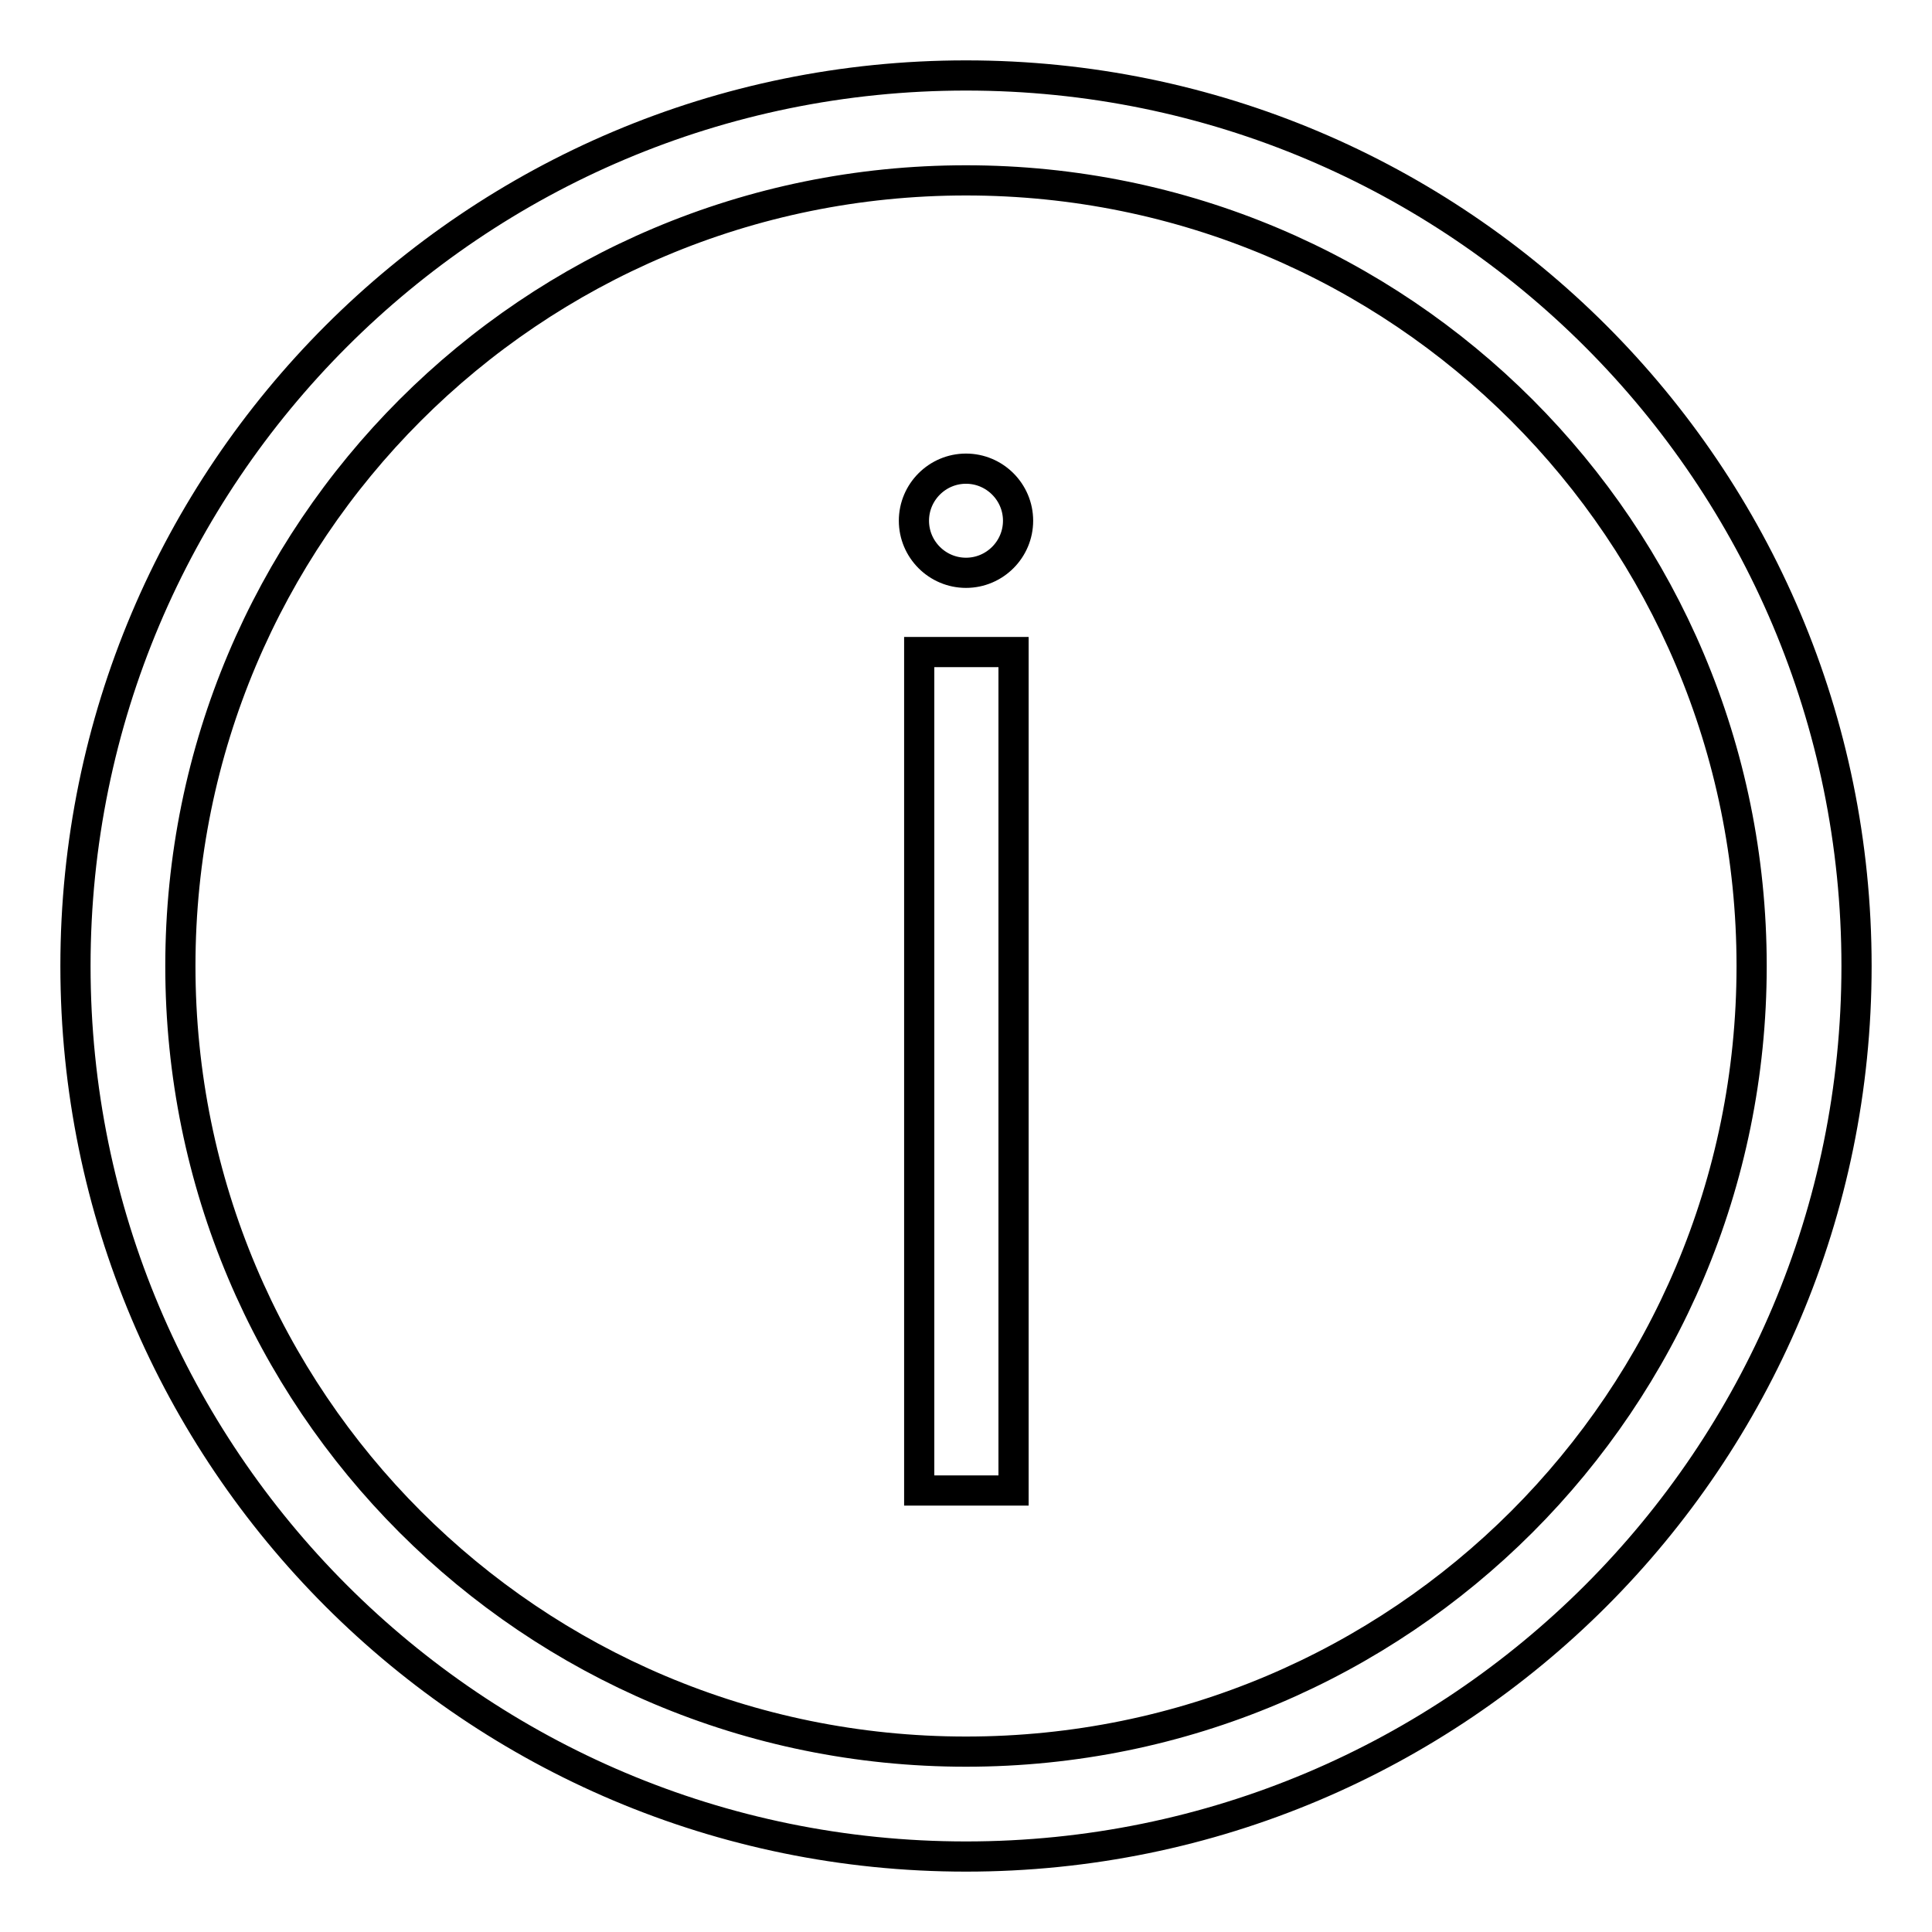
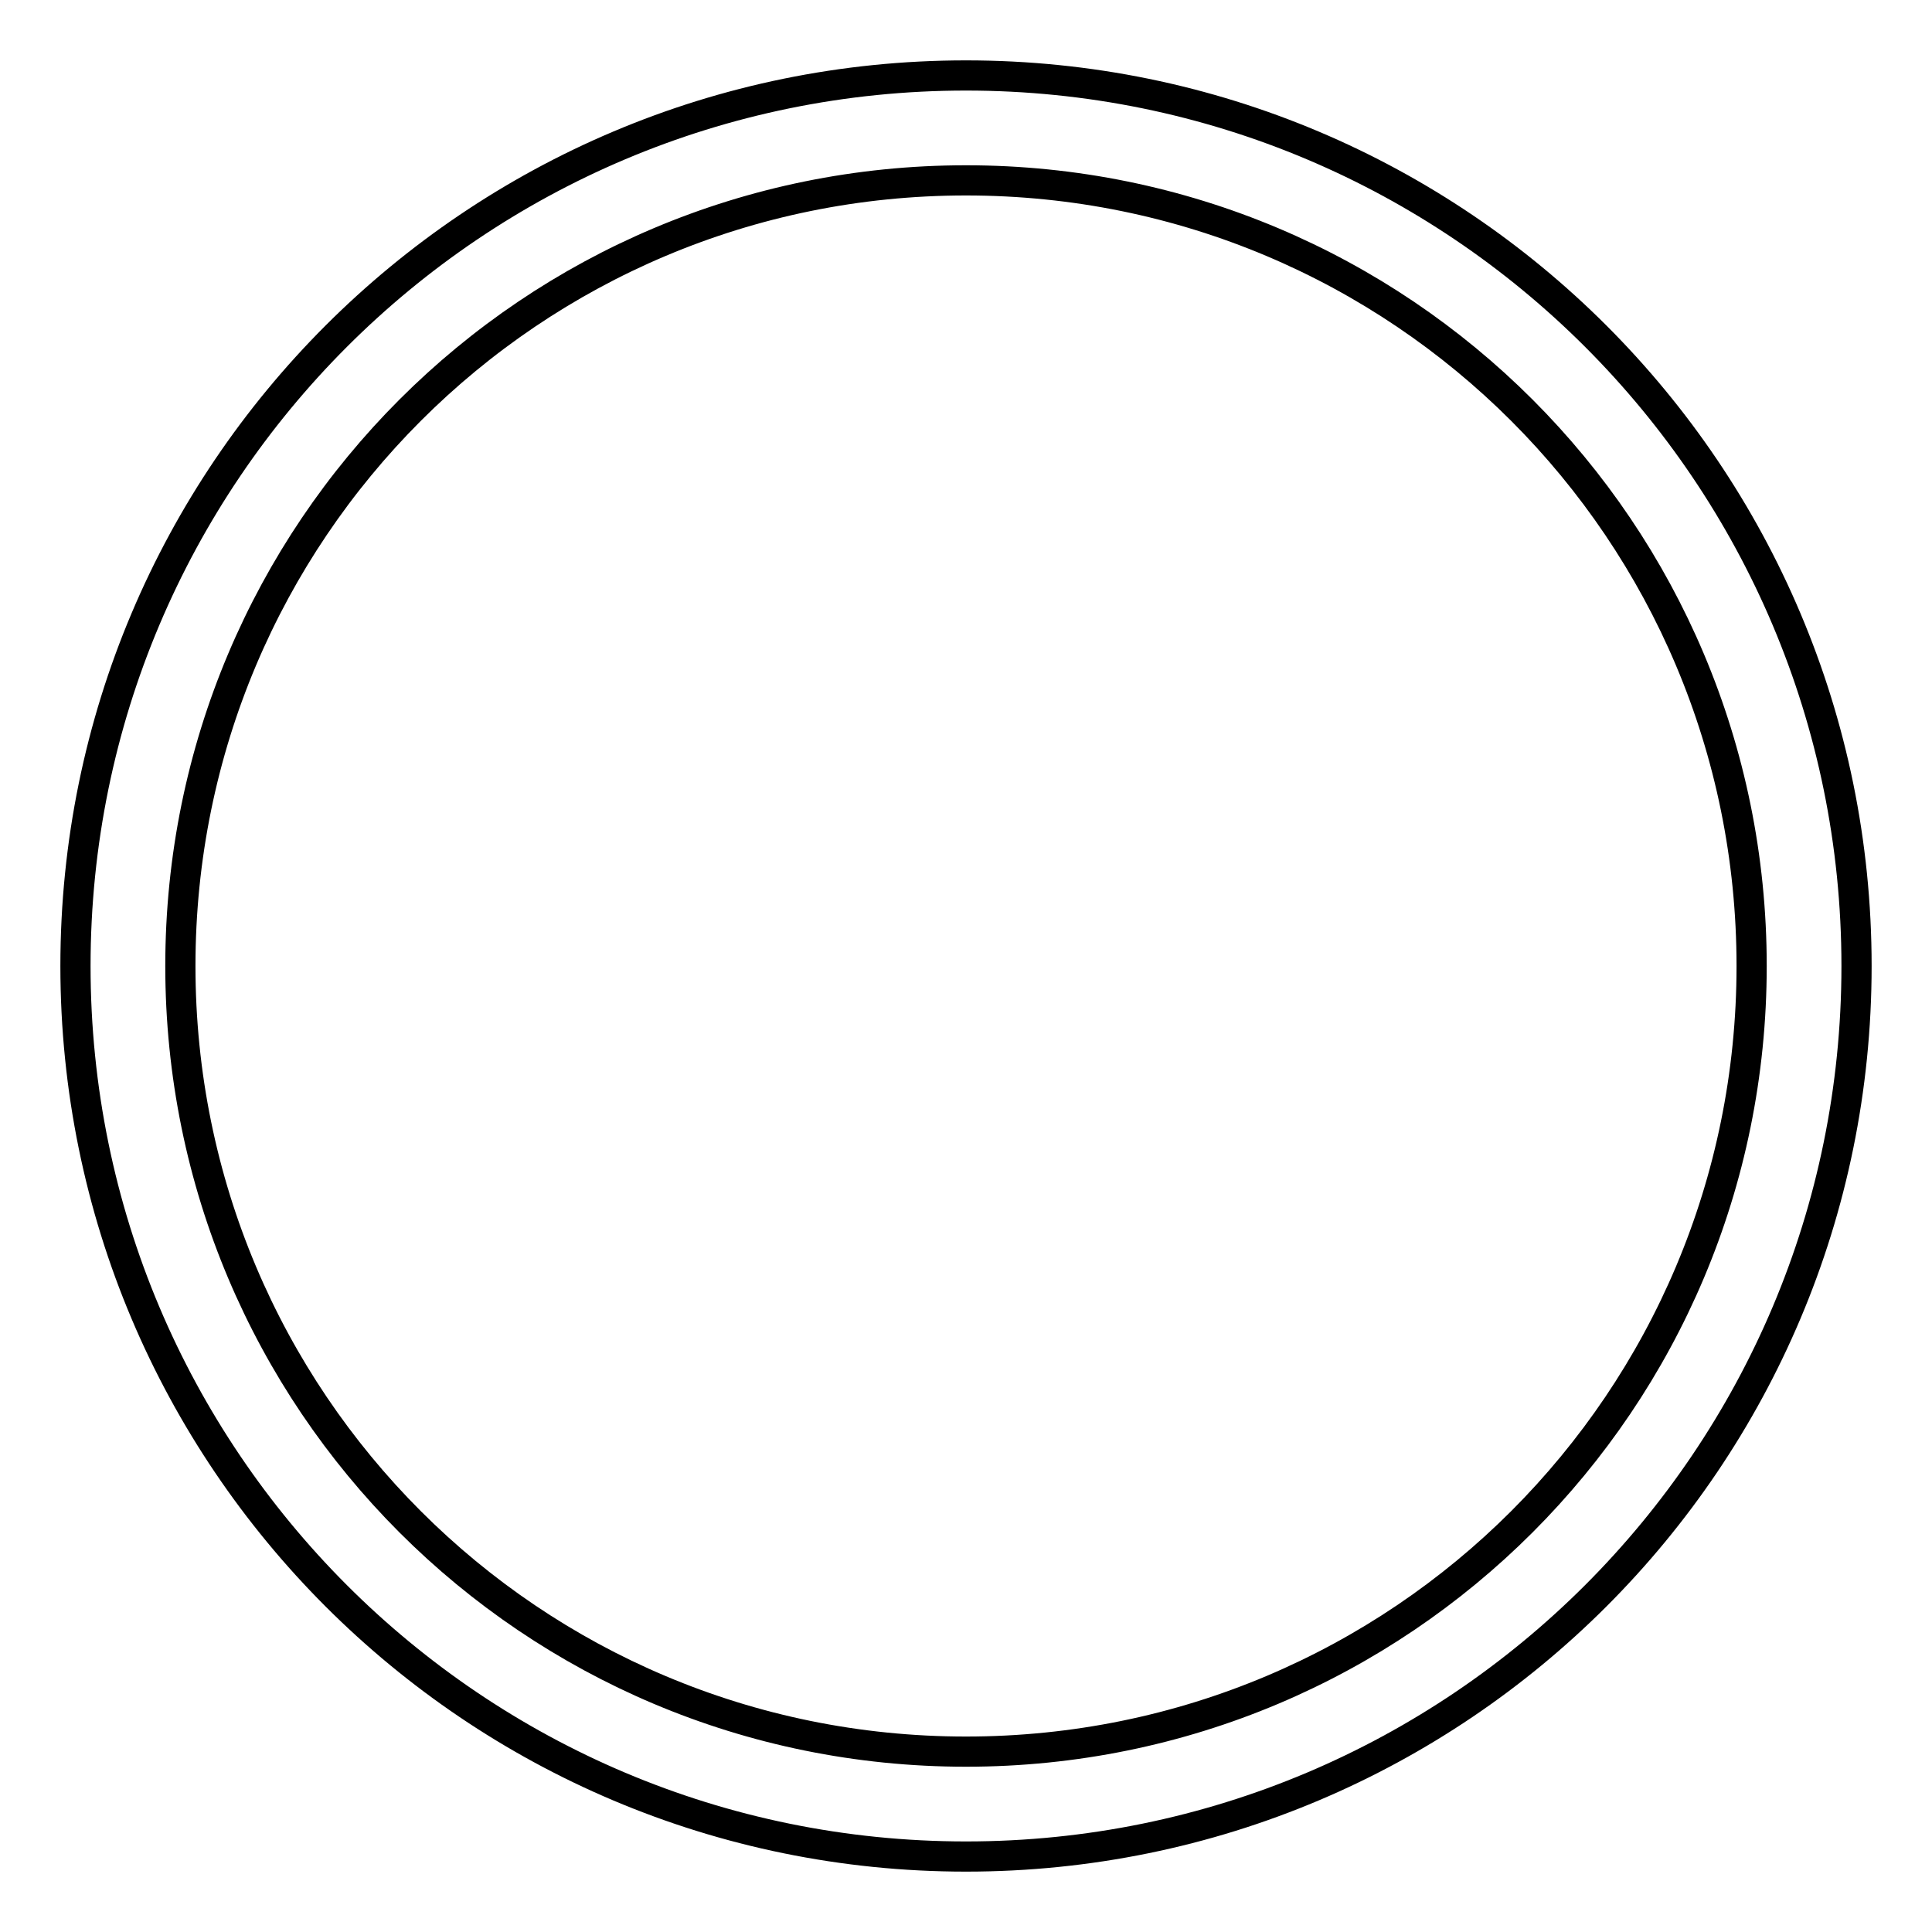
<svg xmlns="http://www.w3.org/2000/svg" version="1.1" x="0px" y="0px" viewBox="0 0 256 256" enable-background="new 0 0 256 256" xml:space="preserve">
  <g>
    <path stroke-width="4" fill-opacity="0" stroke="#000000" d="M128,10C62.8,10,10,62.8,10,128c0,65.2,52.8,118,118,118c65.2,0,118-52.8,118-118C246,62.8,193.2,10,128,10 z M128,232.1c-57.6,0-104.1-46.5-104.1-104.1C23.9,70.4,70.4,23.9,128,23.9c57.6,0,104.1,46.5,104.1,104.1 C232.1,185.6,185.6,232.1,128,232.1z" />
-     <path stroke-width="4" fill-opacity="0" stroke="#000000" d="M121.8,86.4h12.5v111.1h-12.5V86.4z" />
-     <path stroke-width="4" fill-opacity="0" stroke="#000000" d="M121.1,69c0,3.8,3.1,6.9,6.9,6.9s6.9-3.1,6.9-6.9c0-3.8-3.1-6.9-6.9-6.9C124.2,62.1,121.1,65.2,121.1,69 C121.1,69,121.1,69,121.1,69z" />
  </g>
</svg>